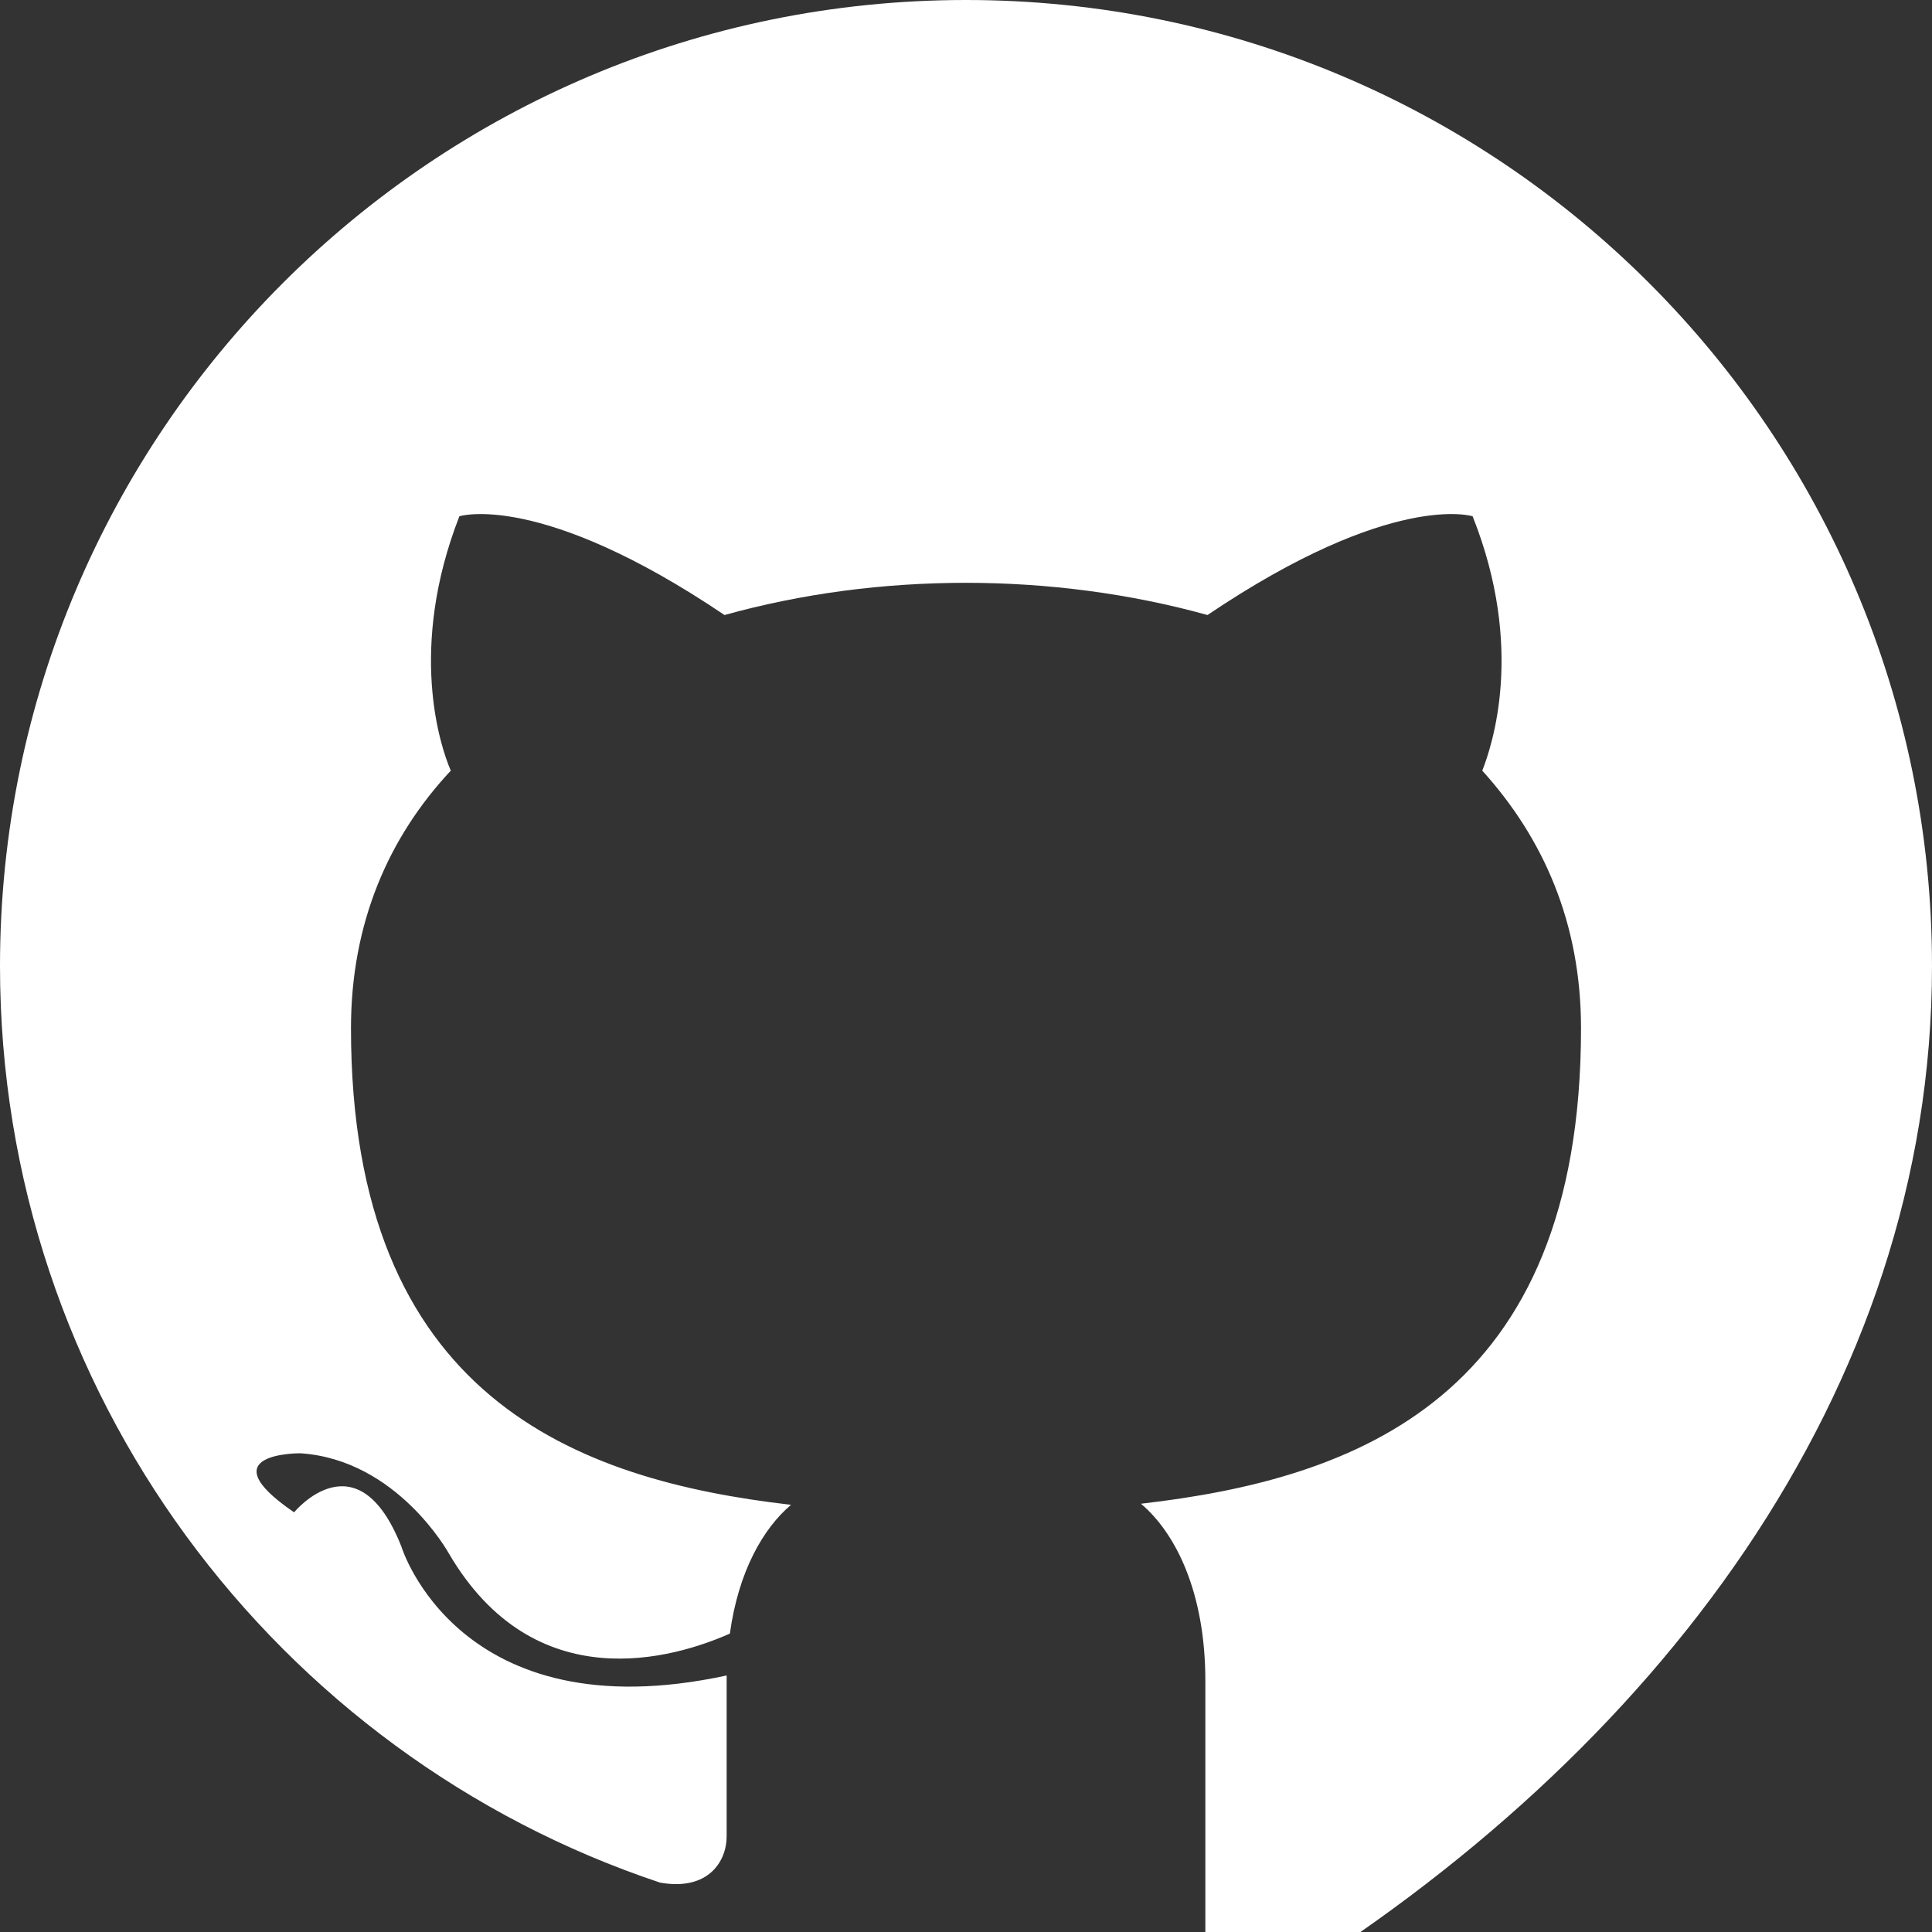
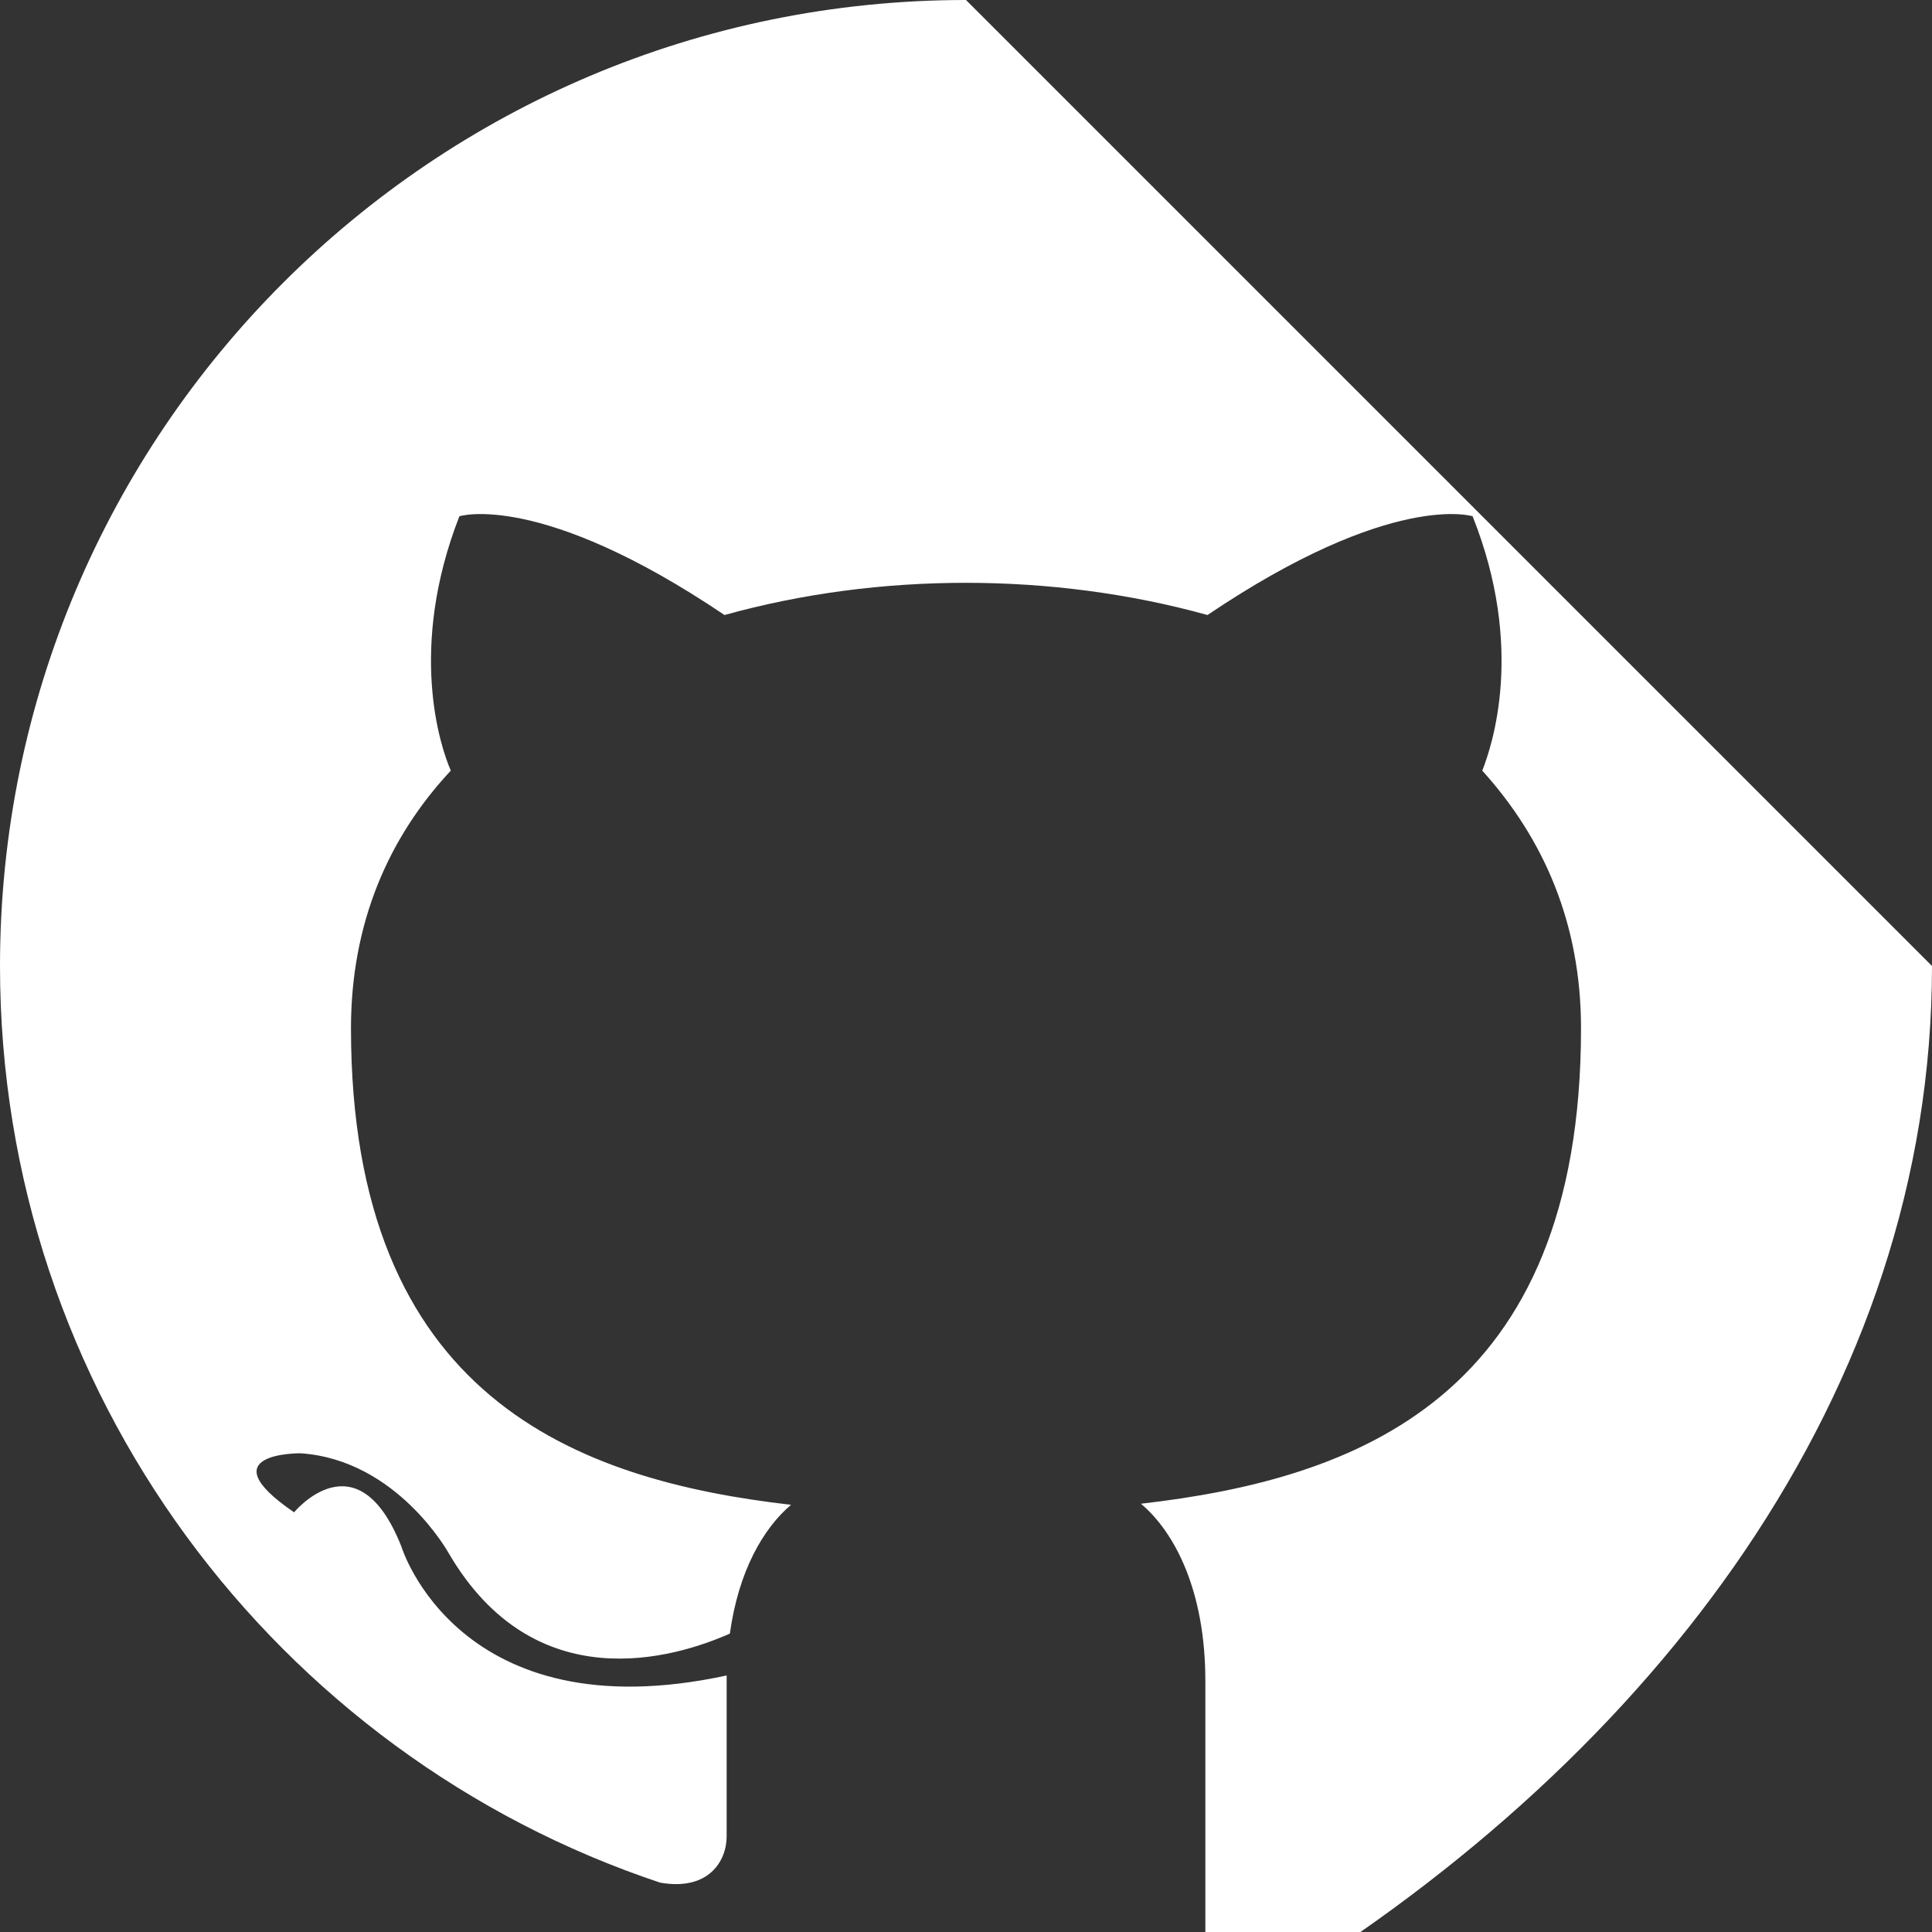
<svg xmlns="http://www.w3.org/2000/svg" width="18" height="18" viewBox="0 0 18 18">
  <rect x="0" y="0" width="18" height="18" fill="#333333" stroke="none" />
-   <path fill="#FFFFFF" d="M9 0C4.03 0 0 4.03 0 9c0 3.97 2.58 7.35 6.15 8.54.45.08.62-.2.62-.43v-1.5c-2.5.54-3.03-1.2-3.03-1.2-.41-1.04-1-.32-1-.32-.82-.56.06-.55.06-.55.9.06 1.38.93 1.38.93.8 1.37 2.1.98 2.62.75.08-.58.31-.98.57-1.2-2-.23-4.1-1-4.1-4.44 0-.98.35-1.78.93-2.4-.1-.23-.4-1.14.08-2.37 0 0 .75-.24 2.47.92.72-.2 1.48-.3 2.25-.3.76 0 1.53.1 2.25.3 1.72-1.16 2.47-.92 2.47-.92.49 1.23.18 2.14.09 2.37.57.63.92 1.42.92 2.4 0 3.45-2.1 4.2-4.1 4.43.32.27.6.82.6 1.65v2.45c0 .24.16.52.62.43C15.42 16.35 18 12.97 18 9c0-4.97-4.03-9-9-9z" />
+   <path fill="#FFFFFF" d="M9 0C4.03 0 0 4.03 0 9c0 3.97 2.58 7.35 6.15 8.54.45.08.62-.2.62-.43v-1.5c-2.5.54-3.03-1.2-3.03-1.2-.41-1.04-1-.32-1-.32-.82-.56.06-.55.06-.55.9.06 1.38.93 1.38.93.8 1.37 2.1.98 2.62.75.08-.58.31-.98.57-1.2-2-.23-4.1-1-4.1-4.44 0-.98.35-1.78.93-2.4-.1-.23-.4-1.14.08-2.37 0 0 .75-.24 2.47.92.72-.2 1.48-.3 2.25-.3.76 0 1.53.1 2.25.3 1.72-1.16 2.47-.92 2.47-.92.49 1.23.18 2.14.09 2.37.57.63.92 1.42.92 2.4 0 3.45-2.1 4.2-4.1 4.43.32.27.6.82.6 1.65v2.45c0 .24.16.52.62.43C15.42 16.35 18 12.97 18 9z" />
</svg>